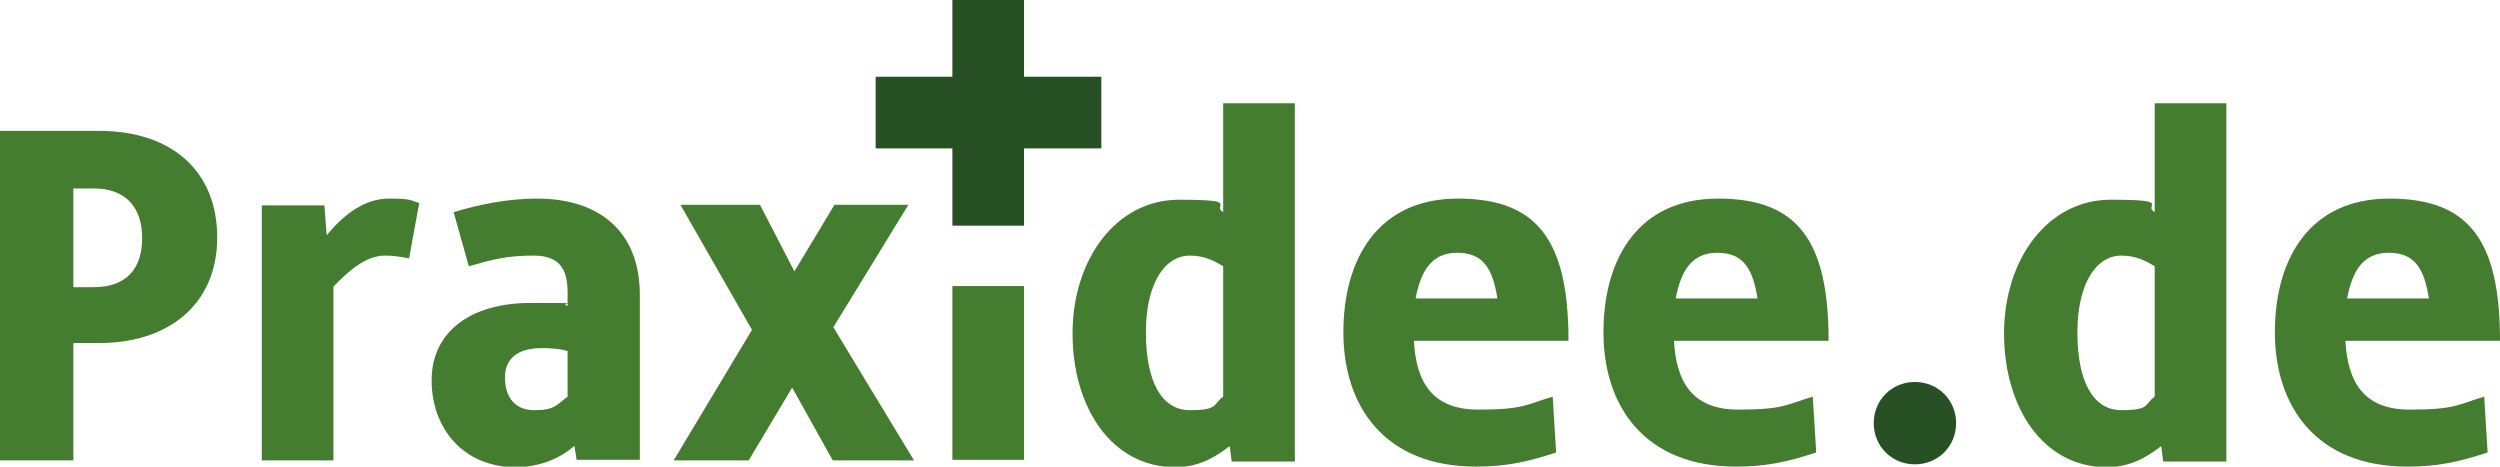
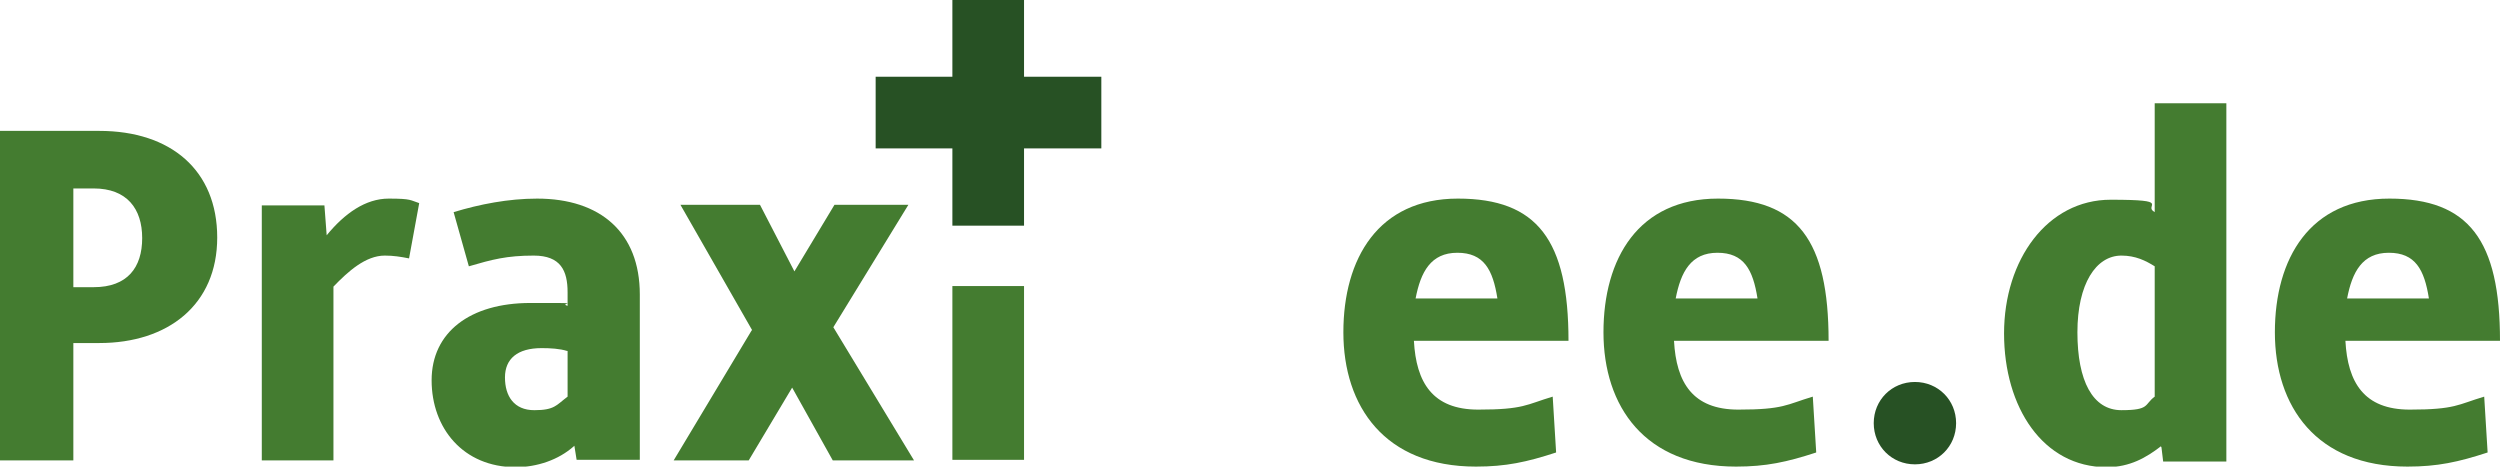
<svg xmlns="http://www.w3.org/2000/svg" viewBox="0 0 443.1 82.7">
  <defs>
    <style>      .cls-1 {        fill: #275124;      }      .cls-2 {        fill: #447c30;      }    </style>
  </defs>
  <g>
    <g id="Ebene_1">
      <g>
        <path class="cls-2" d="M0,23.2h17.6c12.7,0,20.9,7,20.9,18.9s-8.7,18.7-20.9,18.7h-4.6v20.8H0V23.2ZM16.6,50.9c6,0,8.6-3.5,8.6-8.7s-2.7-8.8-8.6-8.8h-3.6v17.5h3.6Z" />
        <path class="cls-2" d="M46.5,36.4h11l.4,5.3c3.2-3.9,6.9-6.5,11-6.5s3.8.3,5.4.8l-1.8,9.8c-1.5-.3-2.8-.5-4.3-.5-3.4,0-6.5,2.8-9.1,5.5v30.8h-12.7v-45.2Z" />
        <path class="cls-2" d="M101.7,79.1c-2.7,2.4-6.5,3.7-10.3,3.7-9.3,0-14.9-6.9-14.9-15.4s6.8-13.7,17.5-13.7,4.7,0,6.6.5v-2.4c0-3.8-1.2-6.5-6-6.5s-7.4.7-11.5,1.9l-2.7-9.6c4.6-1.4,9.7-2.4,14.8-2.4,11.2,0,18.2,6,18.2,17v29.3h-11.2l-.4-2.5ZM100.5,62.2c-1.3-.4-2.9-.5-4.5-.5-4.3,0-6.5,1.9-6.5,5.2s1.6,5.8,5.2,5.8,3.9-.9,5.9-2.4v-8.1Z" />
        <path class="cls-2" d="M133.3,58.5l-12.7-22.2h14.1l6.1,11.8,7.1-11.8h13.1l-13.3,21.7,14.3,23.6h-14.4l-7.2-12.9-7.7,12.9h-13.3l13.8-23Z" />
        <path class="cls-2" d="M168.8,50.7h12.7v30.8h-12.7v-30.8Z" />
-         <path class="cls-2" d="M217.9,79.1c-2.6,2-5.5,3.7-9.6,3.7-11.3,0-18.2-10.6-18.2-23.7s7.7-23.7,18.9-23.7,5.6,1,7.8,2.2v-19.3h12.7v63.5h-11.2l-.3-2.5ZM216.8,47.2c-1.6-1-3.4-1.9-5.9-1.9-4.5,0-7.8,5-7.8,13.6s2.7,13.8,7.8,13.8,4-1,5.9-2.4v-23Z" />
        <path class="cls-2" d="M275.8,80.2c-5.2,1.7-8.9,2.5-14.2,2.5-16.2,0-23.5-10.7-23.5-23.8s6.2-23.7,20.3-23.7,19.6,7.4,19.6,25.2h-27.4c.4,7.4,3.3,12.2,11.4,12.2s8.5-.9,13.2-2.3l.6,9.8ZM265.4,52.9c-.8-5.1-2.4-8.1-7.1-8.1s-6.5,3.4-7.4,8.1h14.5Z" />
        <path class="cls-2" d="M321.9,80.2c-5.2,1.7-8.9,2.5-14.2,2.5-16.2,0-23.5-10.7-23.5-23.8s6.2-23.7,20.3-23.7,19.6,7.4,19.6,25.2h-27.4c.4,7.4,3.3,12.2,11.4,12.2s8.5-.9,13.2-2.3l.6,9.8ZM311.5,52.9c-.8-5.1-2.4-8.1-7.1-8.1s-6.5,3.4-7.4,8.1h14.5Z" />
        <path class="cls-1" d="M339.4,67.7c4.1,0,7.3,3.2,7.3,7.3s-3.2,7.3-7.3,7.3-7.3-3.2-7.3-7.3,3.2-7.3,7.3-7.3Z" />
        <path class="cls-2" d="M383,79.1c-2.6,2-5.5,3.7-9.6,3.7-11.3,0-18.2-10.6-18.2-23.7s7.7-23.7,18.9-23.7,5.6,1,7.8,2.2v-19.3h12.7v63.5h-11.2l-.3-2.5ZM381.9,47.2c-1.6-1-3.4-1.9-5.9-1.9-4.5,0-7.8,5-7.8,13.6s2.7,13.8,7.8,13.8,4-1,5.9-2.4v-23Z" />
        <path class="cls-2" d="M440.9,80.2c-5.2,1.7-8.9,2.5-14.2,2.5-16.2,0-23.5-10.7-23.5-23.8s6.2-23.7,20.3-23.7,19.6,7.4,19.6,25.2h-27.4c.4,7.4,3.3,12.2,11.4,12.2s8.5-.9,13.2-2.3l.6,9.8ZM430.5,52.9c-.8-5.1-2.4-8.1-7.1-8.1s-6.5,3.4-7.4,8.1h14.5Z" />
        <path class="cls-1" d="M155.2,13.6h13.6V0h12.7v13.6h13.7v12.7h-13.7v13.7h-12.7v-13.7h-13.6v-12.7Z" />
      </g>
    </g>
  </g>
</svg>